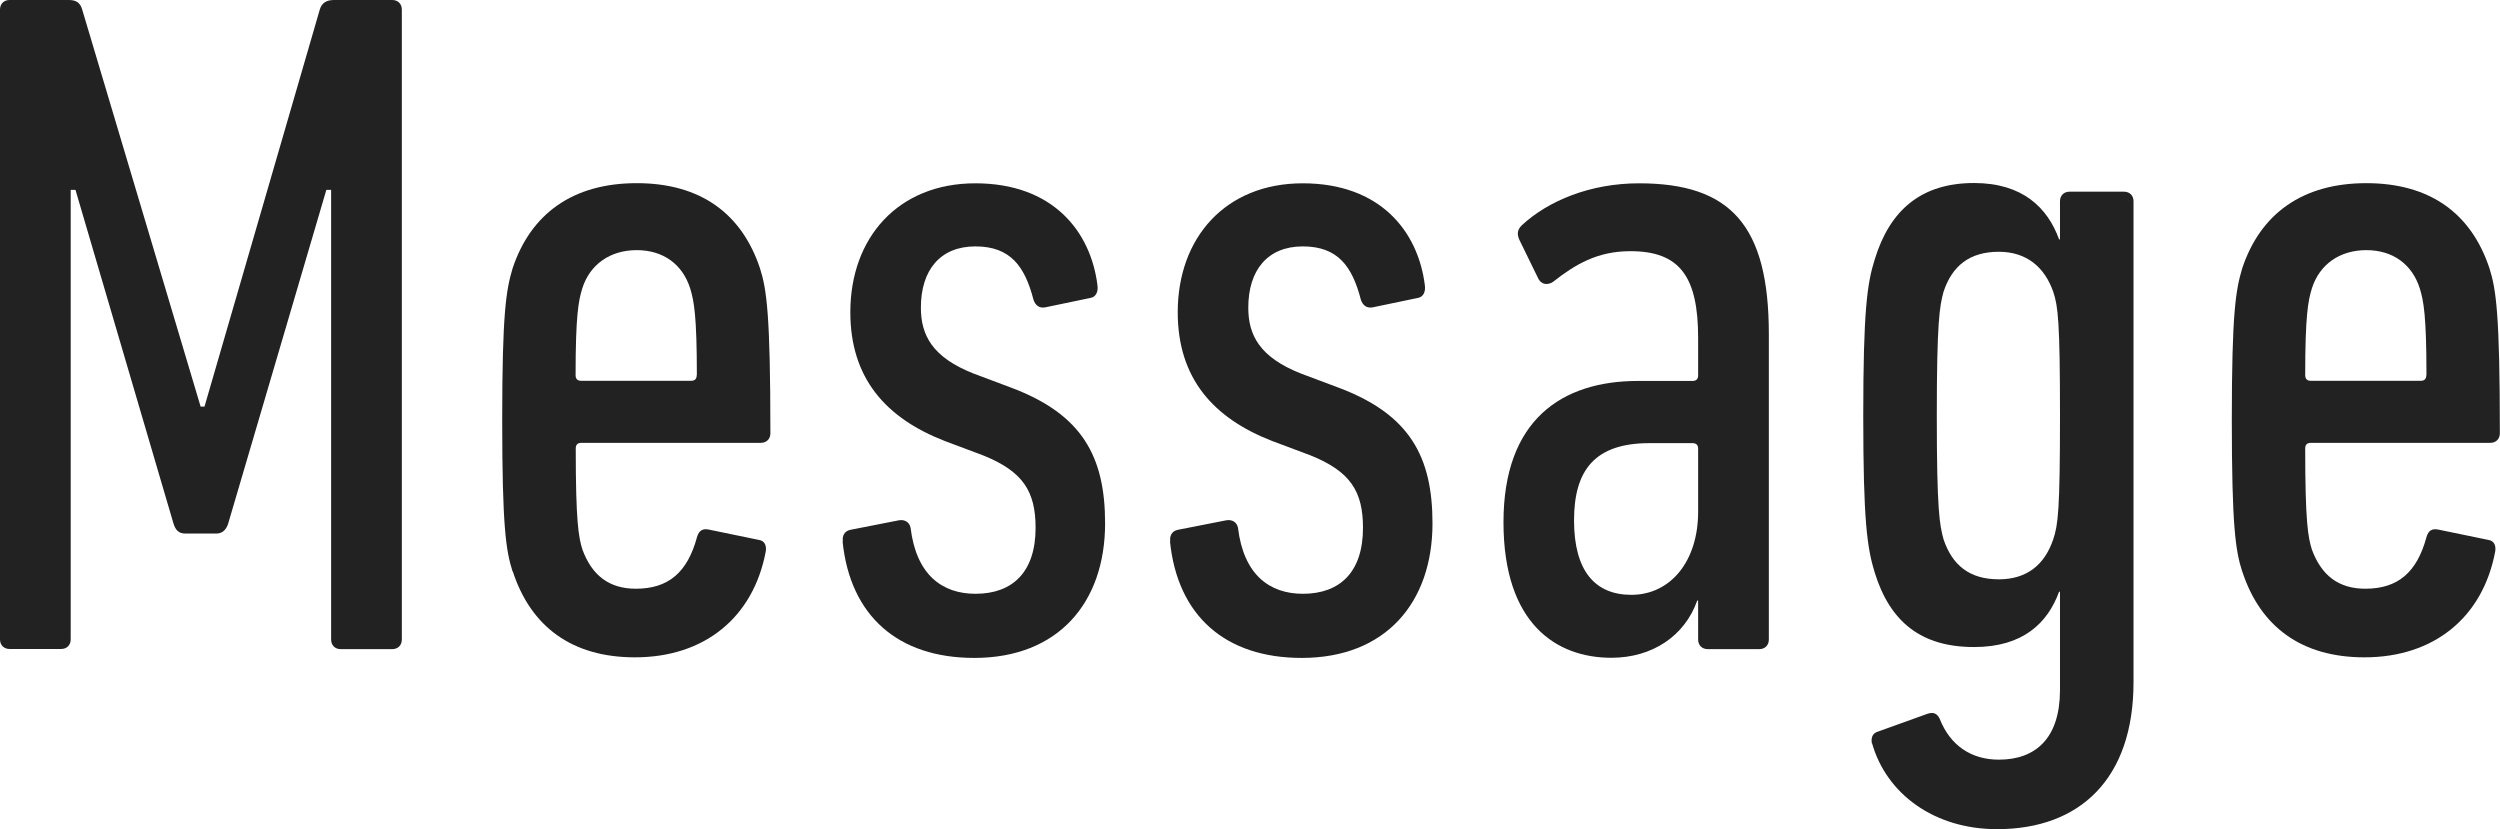
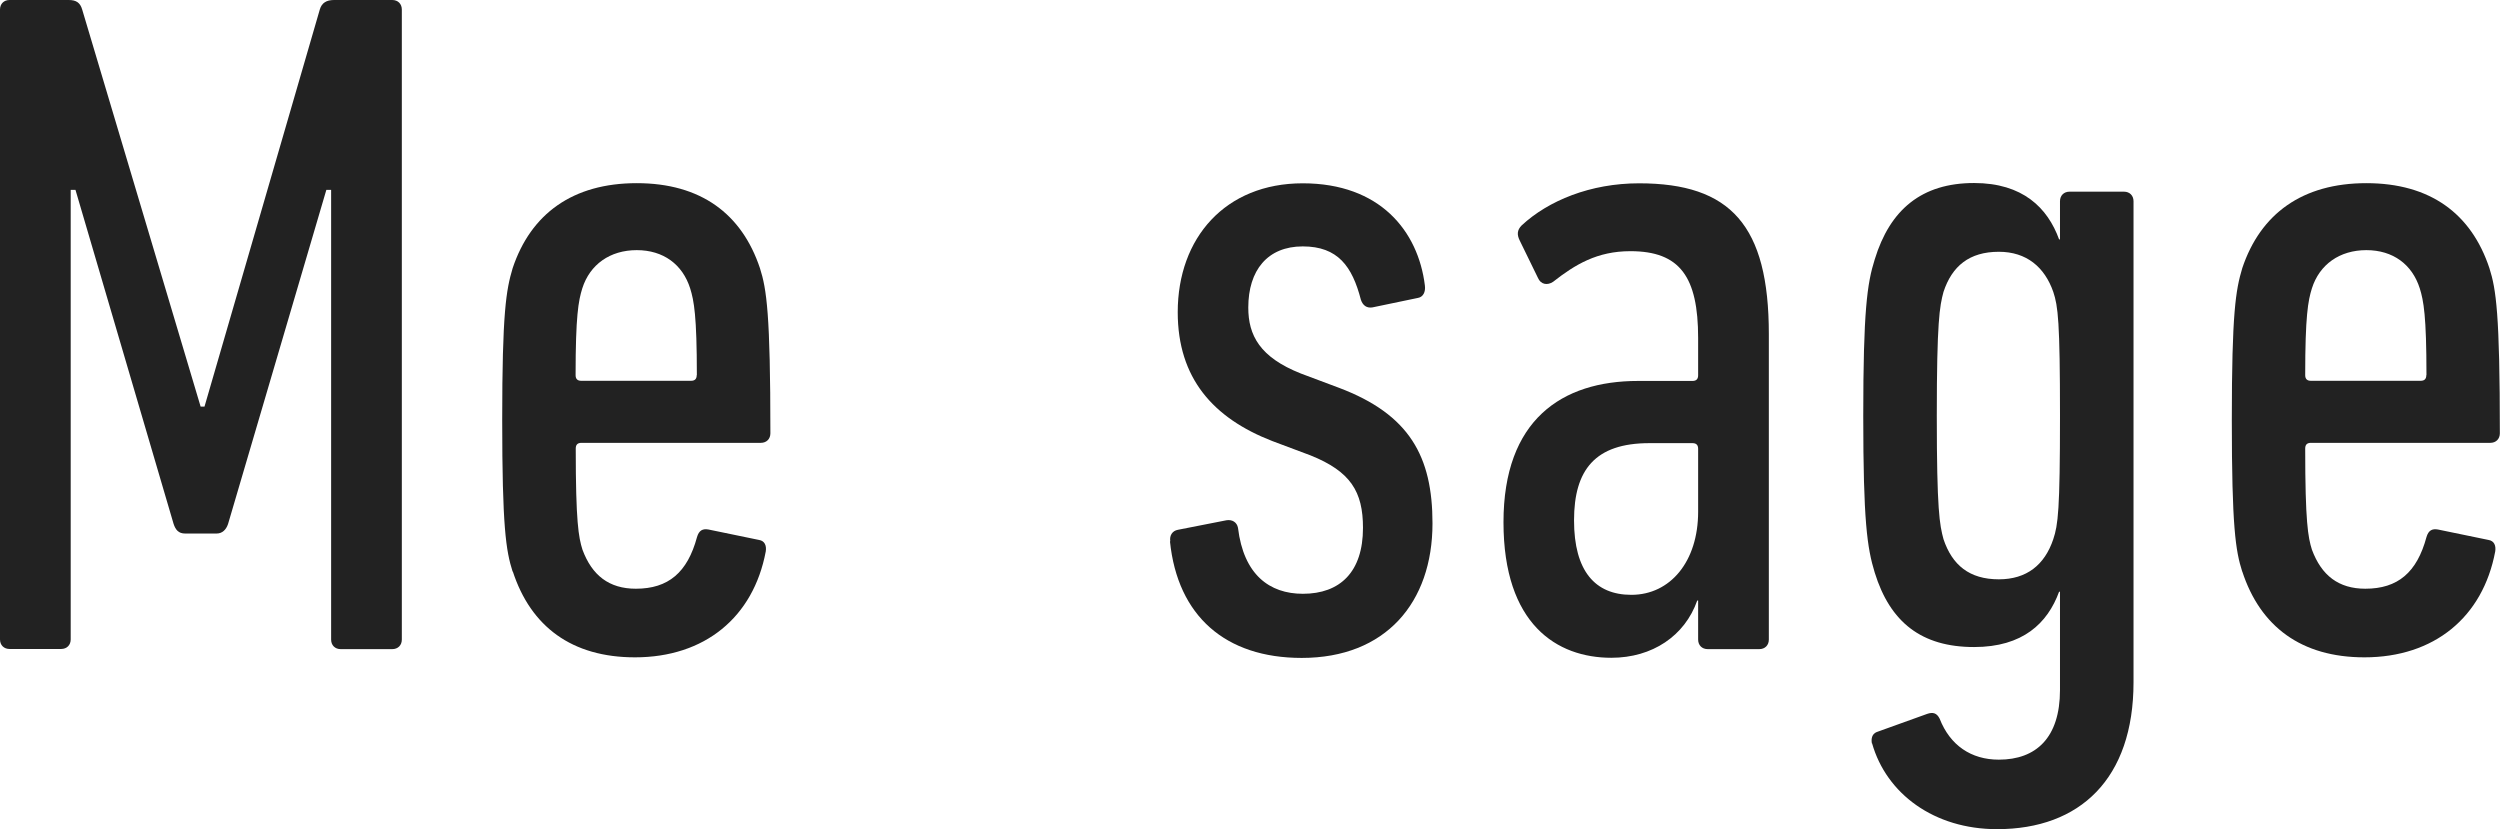
<svg xmlns="http://www.w3.org/2000/svg" id="_レイヤー_2" viewBox="0 0 167.61 55.61">
  <defs>
    <style>.cls-1{fill:#222;stroke-width:0px;}</style>
  </defs>
  <g id="text">
    <path class="cls-1" d="m0,.64c0-.38.26-.64.64-.64h3.97c.51,0,.77.19.9.64l7.94,26.62h.26L21.44.64c.13-.45.45-.64.96-.64h3.9c.38,0,.64.26.64.64v42.24c0,.38-.26.64-.64.64h-3.46c-.38,0-.64-.26-.64-.64V12.73h-.32l-6.59,22.4c-.13.38-.38.64-.77.64h-2.11c-.45,0-.64-.26-.77-.64L5.06,12.73h-.32v30.14c0,.38-.26.64-.64.64H.64c-.38,0-.64-.26-.64-.64V.64Z" />
    <path class="cls-1" d="m34.37,38.33c-.45-1.41-.7-3.01-.7-10.18s.26-8.7.7-10.17c1.22-3.65,4.03-5.7,8.32-5.7s7.04,2.05,8.26,5.7c.45,1.41.7,3.07.7,11.07,0,.38-.26.64-.64.64h-12.03c-.26,0-.38.13-.38.38,0,4.93.19,5.95.45,6.78.64,1.73,1.79,2.62,3.58,2.62,2.18,0,3.46-1.09,4.1-3.46.13-.45.38-.58.77-.51l3.39.7c.38.06.51.38.45.77-.83,4.42-4.1,7.1-8.77,7.1-4.22,0-6.98-2.05-8.19-5.76Zm12.35-13.18c0-3.97-.19-4.99-.45-5.82-.51-1.6-1.79-2.56-3.58-2.56s-3.14.96-3.65,2.56c-.26.83-.45,1.86-.45,5.82,0,.26.13.38.38.38h7.36c.26,0,.38-.13.38-.38Z" />
-     <path class="cls-1" d="m56.51,36.29c-.06-.38.13-.7.51-.77l3.26-.64c.38-.06.7.13.77.51.38,3.14,2.11,4.42,4.35,4.42,2.5,0,4.03-1.47,4.03-4.42,0-2.43-.83-3.78-3.52-4.86l-2.56-.96c-3.97-1.54-6.34-4.22-6.34-8.64,0-4.99,3.2-8.64,8.38-8.64s7.74,3.2,8.19,6.85c.06.45-.13.77-.45.83l-3.07.64c-.38.06-.64-.13-.77-.51-.58-2.24-1.54-3.58-3.9-3.58s-3.65,1.6-3.65,4.1c0,1.86.77,3.33,3.52,4.42l2.56.96c4.74,1.79,6.27,4.61,6.27,9.09,0,5.31-3.14,9.02-8.77,9.02-5.12,0-8.32-2.82-8.83-7.81Z" />
    <path class="cls-1" d="m78.46,36.29c-.06-.38.13-.7.51-.77l3.26-.64c.38-.06.7.13.77.51.38,3.14,2.11,4.42,4.35,4.42,2.5,0,4.03-1.47,4.03-4.42,0-2.43-.83-3.78-3.52-4.86l-2.56-.96c-3.97-1.54-6.34-4.22-6.34-8.64,0-4.99,3.2-8.64,8.38-8.64s7.74,3.2,8.19,6.85c.06.45-.13.77-.45.83l-3.07.64c-.38.06-.64-.13-.77-.51-.58-2.24-1.54-3.58-3.9-3.58s-3.65,1.6-3.65,4.1c0,1.86.77,3.33,3.52,4.42l2.56.96c4.74,1.79,6.27,4.61,6.27,9.09,0,5.31-3.14,9.02-8.77,9.02-5.12,0-8.32-2.82-8.83-7.81Z" />
    <path class="cls-1" d="m114.49,43.52c-.38,0-.64-.26-.64-.64v-2.62h-.06c-.83,2.37-3.01,3.84-5.76,3.84-3.65,0-7.23-2.24-7.23-9.09s3.9-9.47,9.02-9.47h3.65c.26,0,.38-.13.38-.38v-2.5c0-4.1-1.22-5.82-4.54-5.82-2.24,0-3.71.9-5.18,2.05-.38.26-.83.19-1.02-.26l-1.22-2.5c-.19-.38-.19-.7.13-1.02,1.79-1.66,4.61-2.82,7.87-2.82,6.14,0,8.7,2.82,8.7,10.11v20.48c0,.38-.26.64-.64.64h-3.46Zm-.64-9.21v-4.22c0-.26-.13-.38-.38-.38h-2.88c-3.65,0-5.06,1.79-5.06,5.18s1.41,4.99,3.84,4.99c2.62,0,4.48-2.24,4.48-5.57Z" />
    <path class="cls-1" d="m125.5,49.85c-.06-.32,0-.64.32-.77l3.39-1.22c.38-.13.64-.06.83.32.7,1.79,2.11,2.75,3.97,2.75,2.5,0,4.1-1.47,4.1-4.67v-6.59h-.06c-.77,2.11-2.43,3.71-5.7,3.71-3.52,0-5.63-1.66-6.66-4.99-.51-1.66-.77-3.46-.77-10.5s.26-8.89.77-10.5c1.02-3.33,3.14-5.12,6.66-5.12,3.26,0,4.93,1.66,5.7,3.78h.06v-2.56c0-.38.26-.64.64-.64h3.65c.38,0,.64.26.64.64v32.25c0,6.46-3.58,9.85-9.15,9.85-4.22,0-7.42-2.37-8.38-5.76Zm12.16-13.7c.32-.96.45-1.92.45-8.26s-.13-7.36-.45-8.32c-.58-1.66-1.79-2.69-3.65-2.69-1.98,0-3.14.96-3.71,2.69-.26.96-.45,1.98-.45,8.32s.19,7.3.45,8.26c.58,1.73,1.73,2.69,3.71,2.69,1.86,0,3.07-.96,3.65-2.69Z" />
    <path class="cls-1" d="m150.33,38.33c-.45-1.41-.7-3.01-.7-10.18s.26-8.7.7-10.17c1.22-3.65,4.03-5.7,8.32-5.7s7.04,2.05,8.25,5.7c.45,1.41.7,3.07.7,11.07,0,.38-.26.64-.64.64h-12.03c-.26,0-.38.13-.38.38,0,4.93.19,5.95.45,6.78.64,1.73,1.79,2.62,3.58,2.62,2.18,0,3.46-1.09,4.1-3.46.13-.45.38-.58.77-.51l3.39.7c.38.06.51.38.45.77-.83,4.42-4.1,7.1-8.77,7.1-4.22,0-6.98-2.05-8.19-5.76Zm12.35-13.18c0-3.97-.19-4.99-.45-5.82-.51-1.6-1.79-2.56-3.58-2.56s-3.14.96-3.65,2.56c-.26.83-.45,1.86-.45,5.82,0,.26.13.38.38.38h7.36c.26,0,.38-.13.38-.38Z" />
  </g>
</svg>